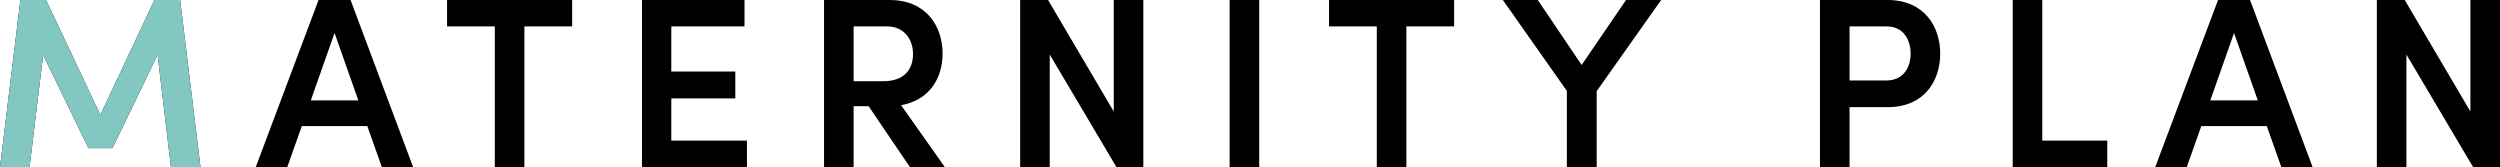
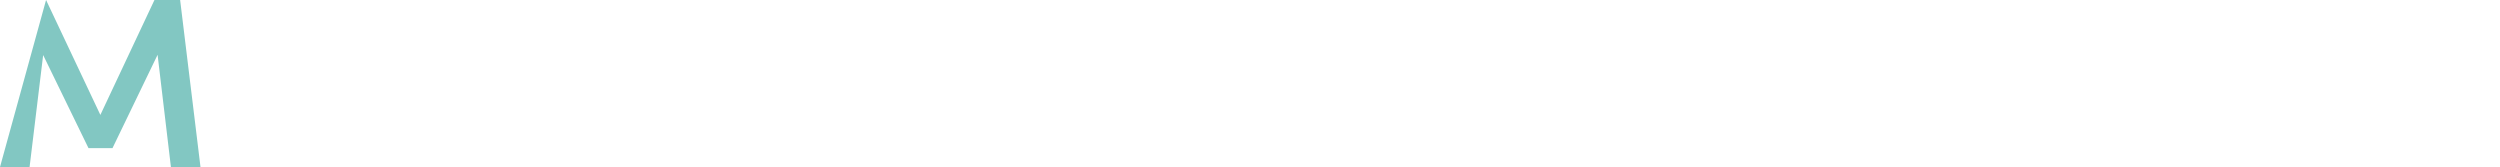
<svg xmlns="http://www.w3.org/2000/svg" width="433.104" height="28.938" viewBox="0 0 433.104 28.938">
  <g id="グループ_10105" data-name="グループ 10105" transform="translate(-466.142 -55.062)">
-     <path id="パス_165708" data-name="パス 165708" d="M36.876,0,33.348-28.938H28.9L19.53-9.03,10.122-28.938H5.67L2.142,0H7.266L9.618-19.4,17.472-3.276H21.63l7.812-16.17L31.752,0ZM68.292,0H73.71L62.874-28.938H57.33L46.452,0h5.46l2.52-7.1h11.34ZM55.986-11.55,60.1-23.226,64.218-11.55Zm45.276-17.388H79.59v4.578h8.274V0h5.124V-24.36h8.274ZM118.44-4.578v-7.308h11.088v-4.662H118.44V-24.36h12.684v-4.578H113.358V0h18.186V-4.578ZM159.768,0h6.048l-7.56-10.71c5.04-.924,7.182-4.83,7.182-8.946,0-4.62-2.73-9.282-9.2-9.282H144.9V0h5.124V-10.542h2.6Zm-9.744-24.36h5.838c2.814,0,4.452,2.142,4.452,4.788s-1.512,4.7-5.124,4.7h-5.166Zm45.066-4.578v19.32l-11.382-19.32h-4.83V0H184V-19.488L195.552,0h4.662V-28.938ZM215.166,0h5.124V-28.938h-5.124Zm38.892-28.938H232.386v4.578h8.274V0h5.124V-24.36h8.274Zm29.778,0L276.15-17.682l-7.6-11.256H262.5l11.088,15.75V0h5.166V-13.146l11.172-15.792Zm45.318,0H317.436V0h5.124V-10.374h6.594c6.384,0,9.114-4.578,9.114-9.282C338.268-24.276,335.538-28.938,329.154-28.938ZM328.9-14.994H322.56V-24.36h6.468c2.94,0,4.116,2.436,4.116,4.7C333.144-17.3,331.926-14.994,328.9-14.994ZM350.826,0h16.38V-4.578H355.95v-24.36h-5.124Zm46.536,0h5.418L391.944-28.938H386.4L375.522,0h5.46l2.52-7.1h11.34ZM385.056-11.55l4.116-11.676,4.116,11.676Zm45.066-17.388v19.32L418.74-28.938h-4.83V0h5.124V-19.488L430.584,0h4.662V-28.938Z" transform="translate(464 84)" />
-     <path id="パス_165709" data-name="パス 165709" d="M36.876,0,33.348-28.938H28.9L19.53-9.03,10.122-28.938H5.67L2.142,0H7.266L9.618-19.4,17.472-3.276H21.63l7.812-16.17L31.752,0Z" transform="translate(464 84)" fill="#82c7c2" />
+     <path id="パス_165709" data-name="パス 165709" d="M36.876,0,33.348-28.938H28.9L19.53-9.03,10.122-28.938L2.142,0H7.266L9.618-19.4,17.472-3.276H21.63l7.812-16.17L31.752,0Z" transform="translate(464 84)" fill="#82c7c2" />
  </g>
</svg>